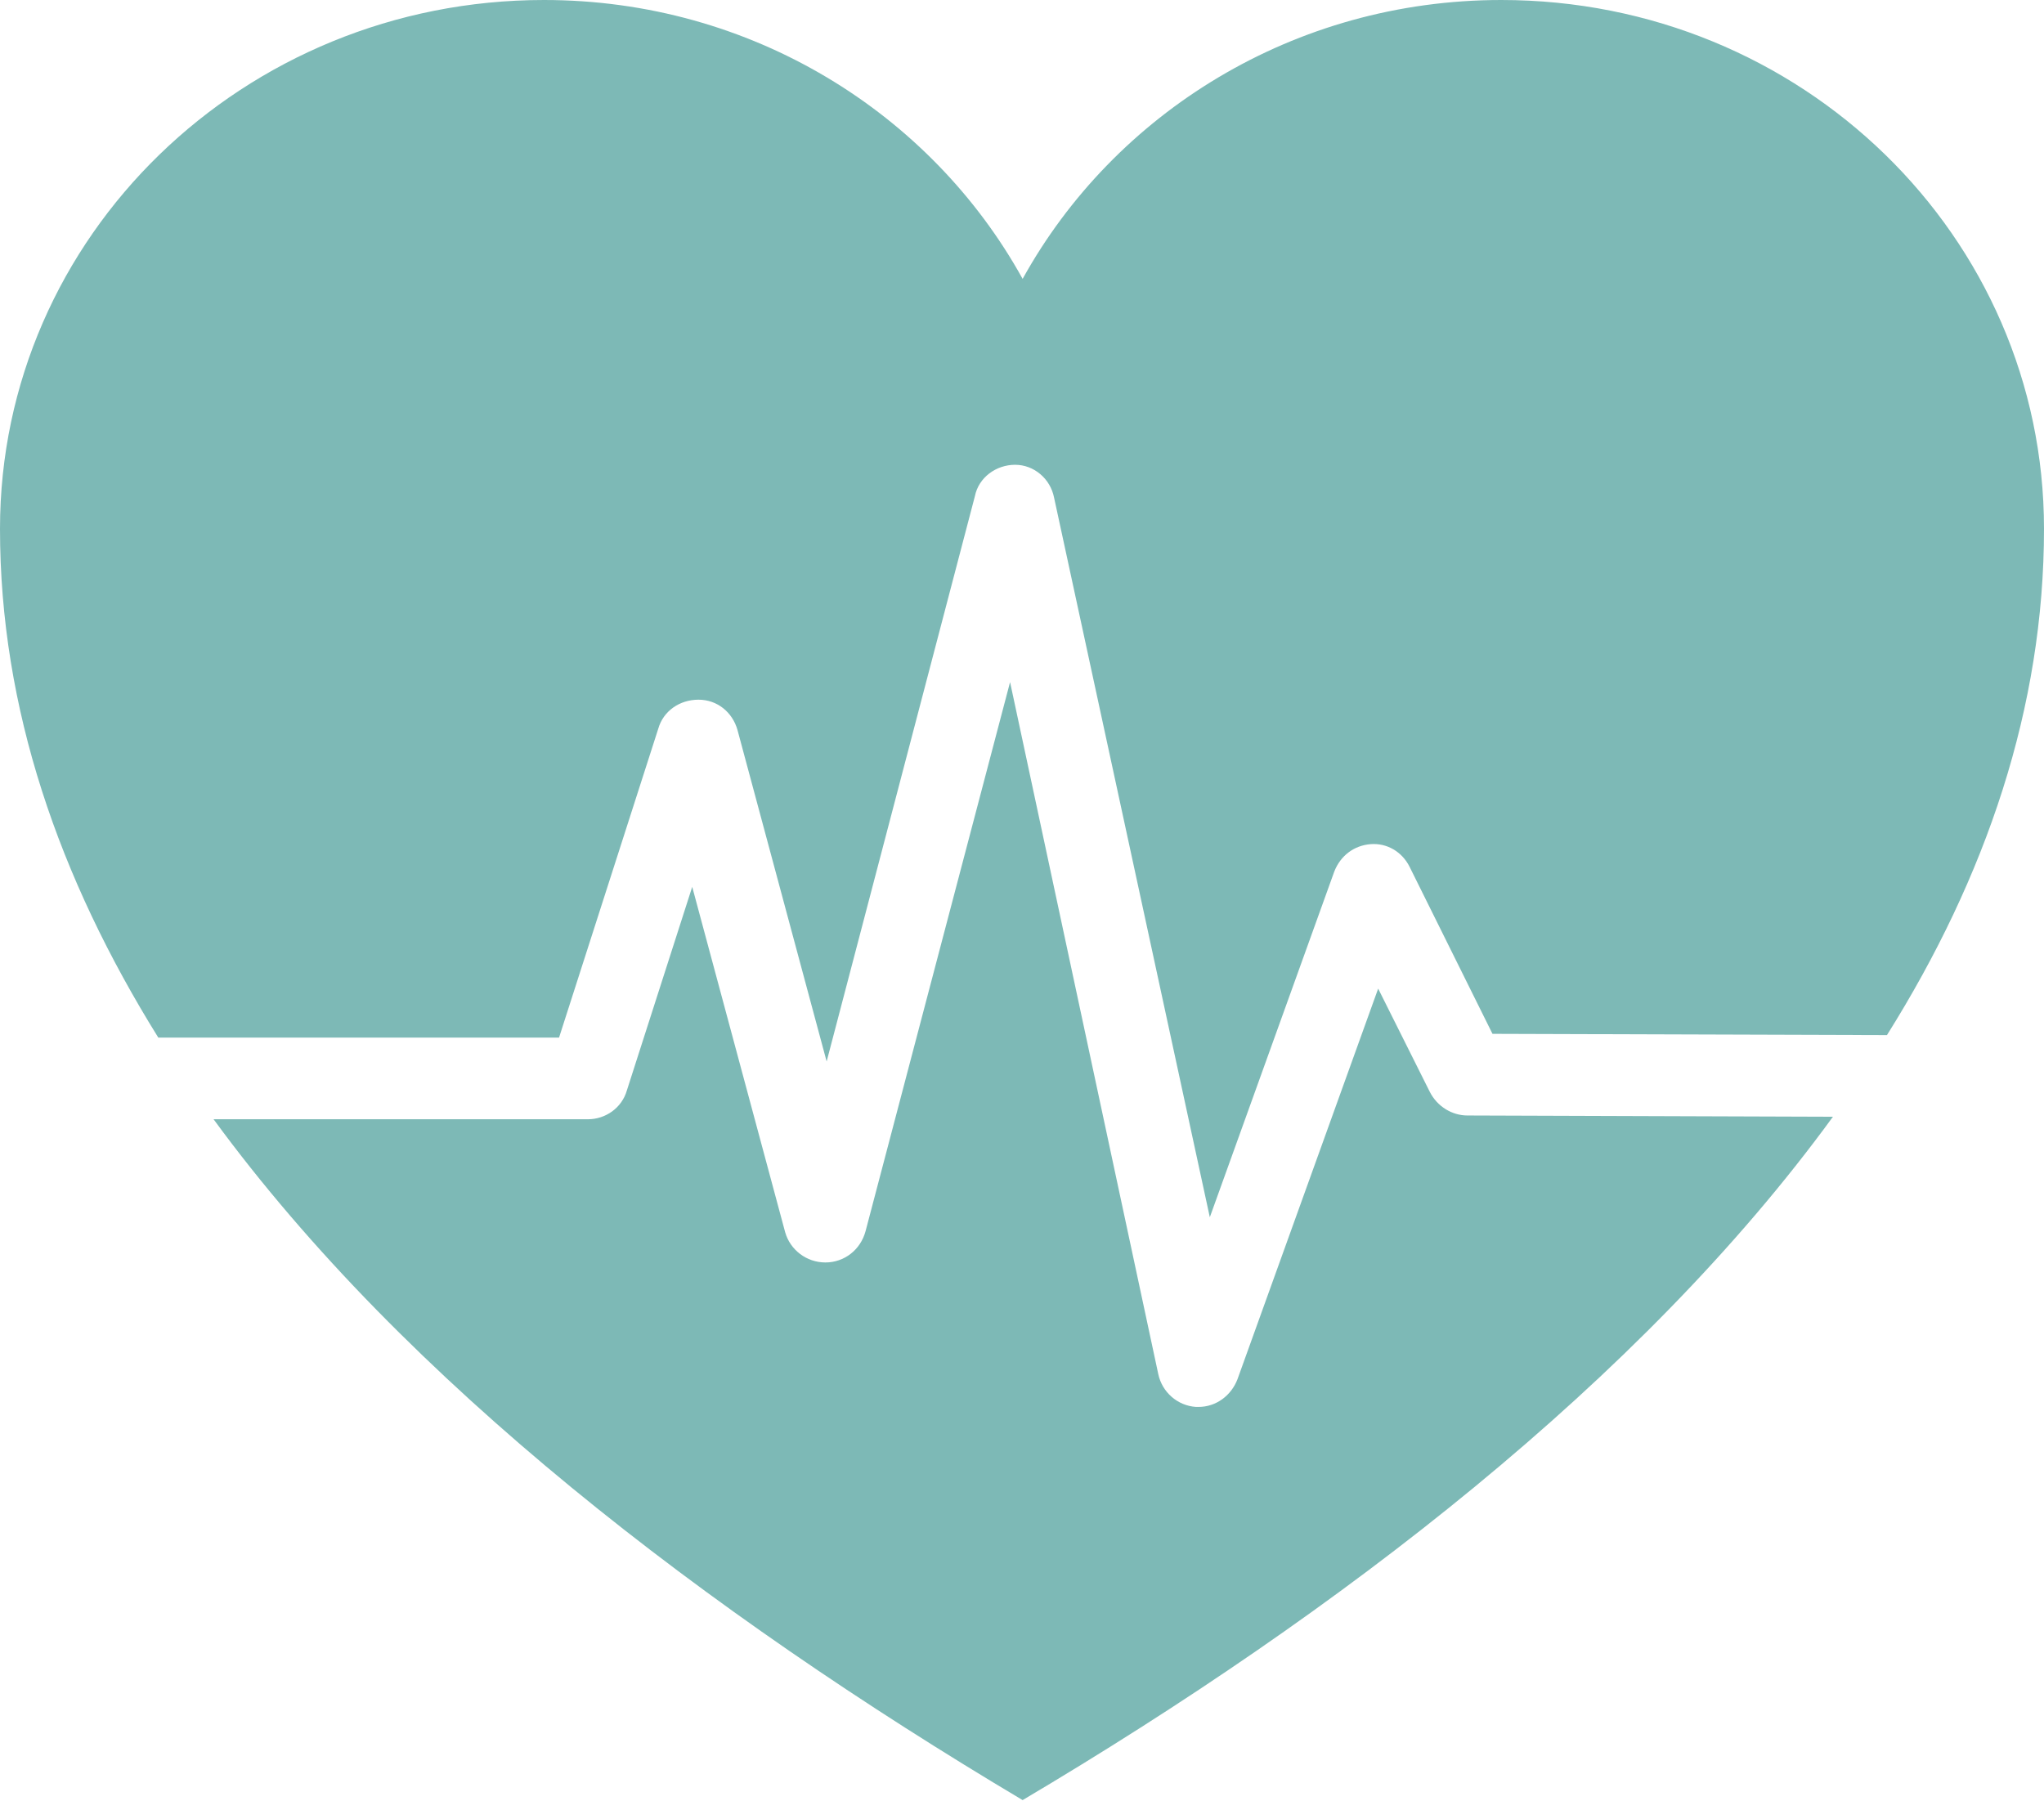
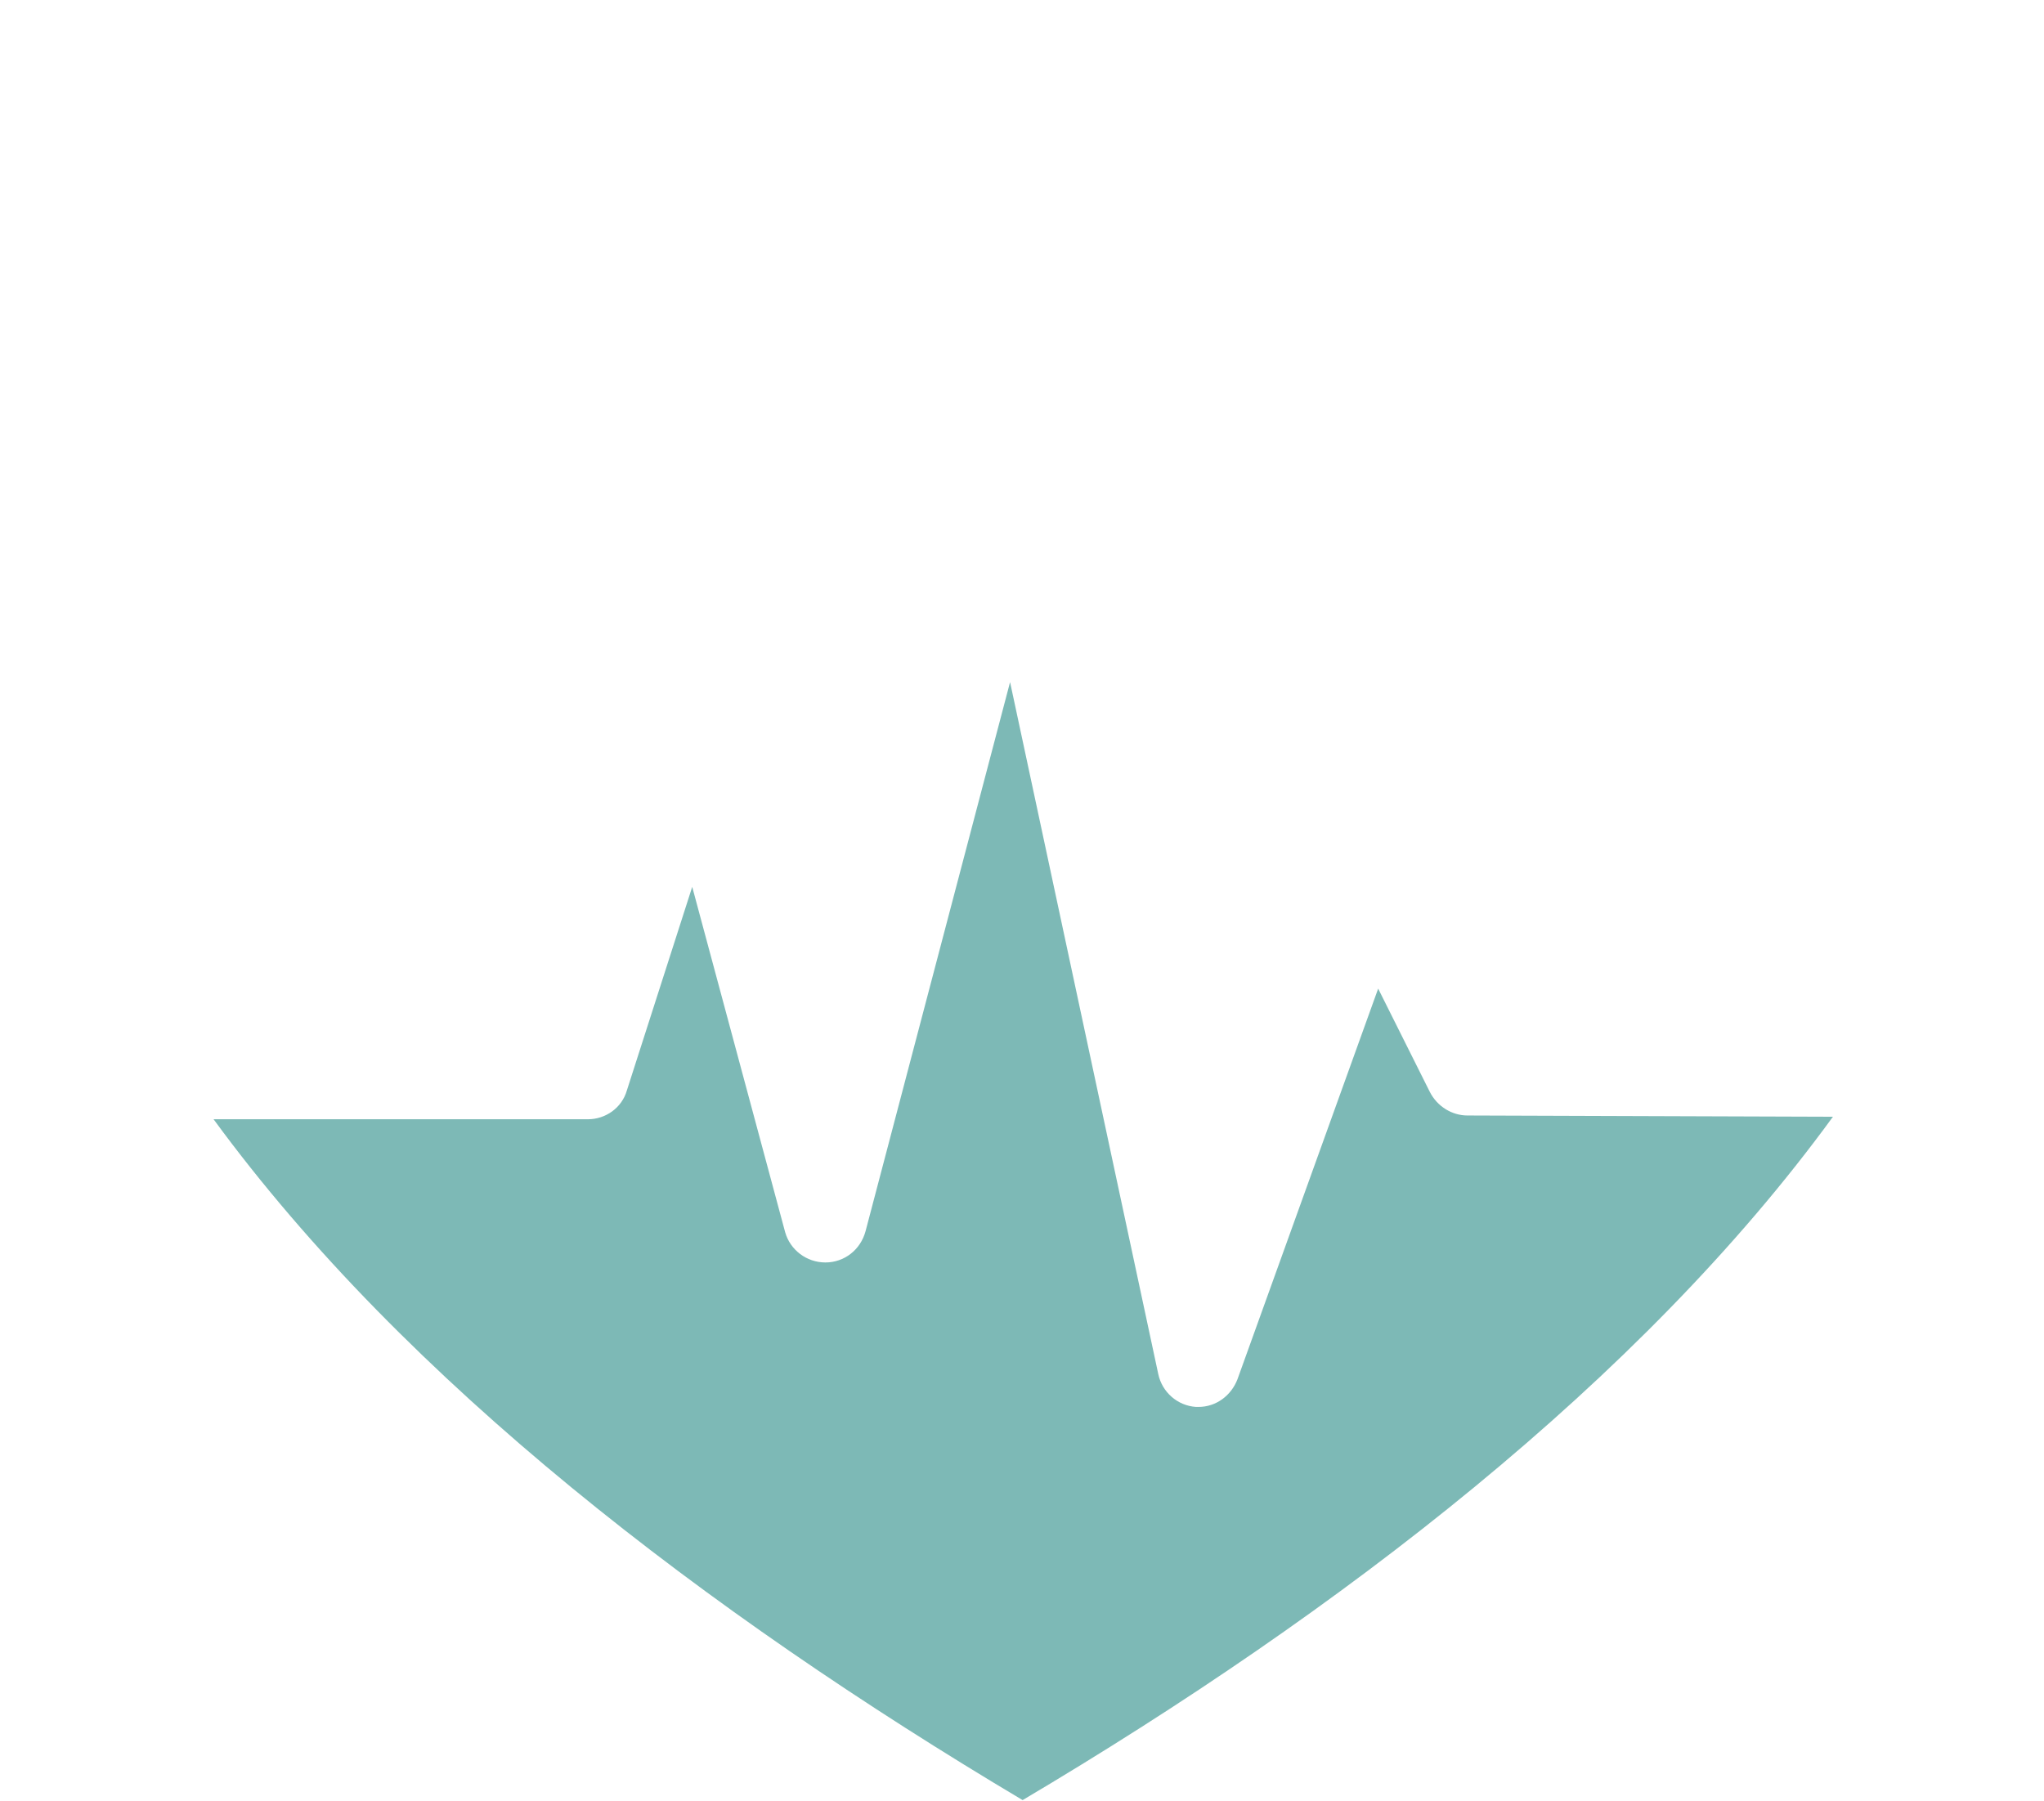
<svg xmlns="http://www.w3.org/2000/svg" version="1.1" id="Ebene_1" x="0px" y="0px" viewBox="0 0 162.7 143.4" style="enable-background:new 0 0 162.7 143.4;" xml:space="preserve">
  <style type="text/css">
	.st0{fill:#7DB9B6;}
</style>
  <g>
    <path class="st0" d="M116.8,88.8l29.1,0.1c-15.3,21-39.2,39.4-64.5,54.4c-25.2-15-49.1-33.3-64.4-54.2h29.8c1.4,0,2.7-0.9,3.1-2.3   l5.2-16.2l7.4,27.5c0.4,1.4,1.7,2.4,3.2,2.4h0c1.5,0,2.8-1,3.2-2.5l11.5-43.7l11.8,55.1c0.3,1.4,1.5,2.5,3,2.6c0.1,0,0.2,0,0.2,0   c1.4,0,2.6-0.9,3.1-2.2l11.2-31.1l4.1,8.2C114.4,88.1,115.6,88.8,116.8,88.8z" />
-     <path class="st0" d="M162.7,42.1c0,14.2-4.6,27.7-12.5,40.3l-31.4-0.1L112.2,69c-0.6-1.2-1.8-1.9-3.1-1.8s-2.4,0.9-2.9,2.2   l-9.9,27.5L83.9,39.6c-0.3-1.5-1.6-2.6-3.1-2.6c-1.5,0-2.9,1-3.2,2.5l-11.8,45l-7.1-26.4c-0.4-1.4-1.6-2.4-3.1-2.4   c-1.5,0-2.8,0.9-3.2,2.3l-7.9,24.6H12.6C4.7,69.9,0,56.4,0,42.1C0,18.8,19.4,0,43.3,0c16.5,0,30.8,9,38.1,22.2   C88.7,9,103,0,119.5,0C143.4,0,162.7,18.8,162.7,42.1z" />
  </g>
</svg>